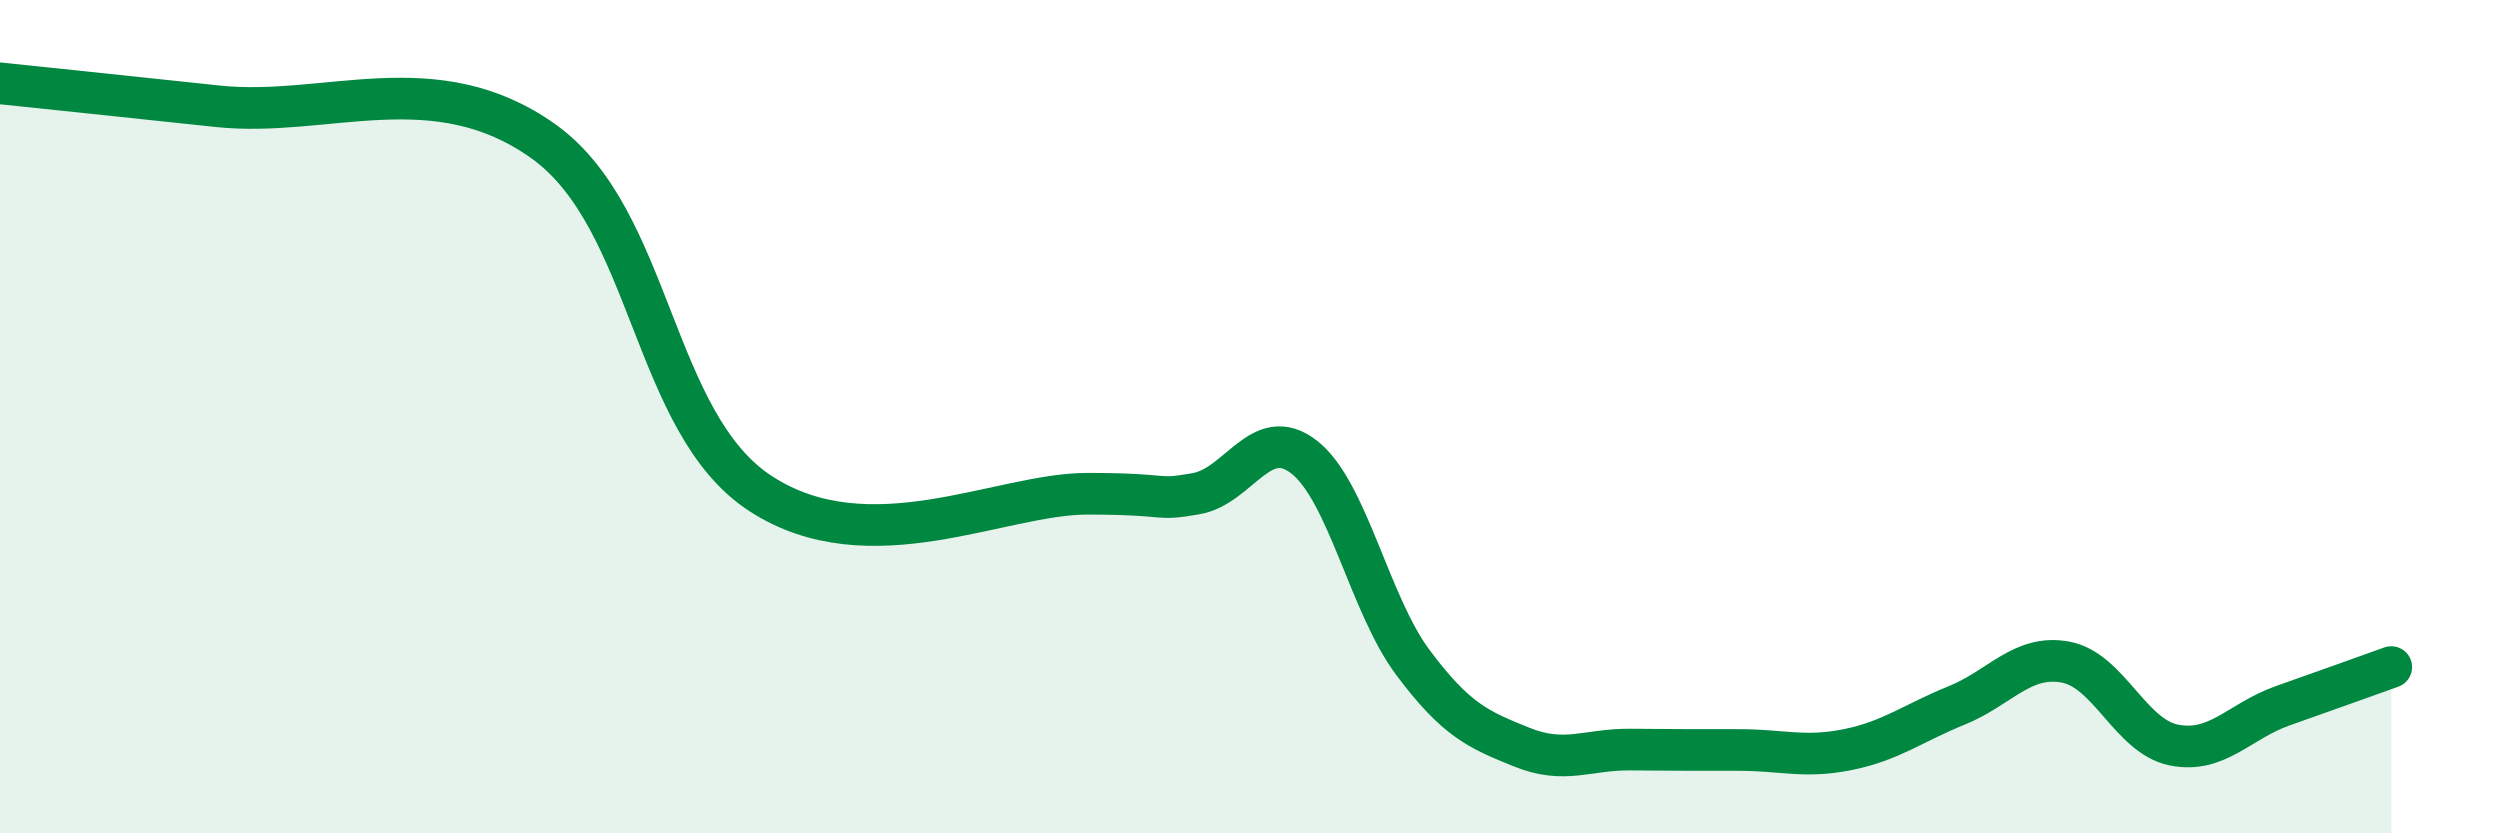
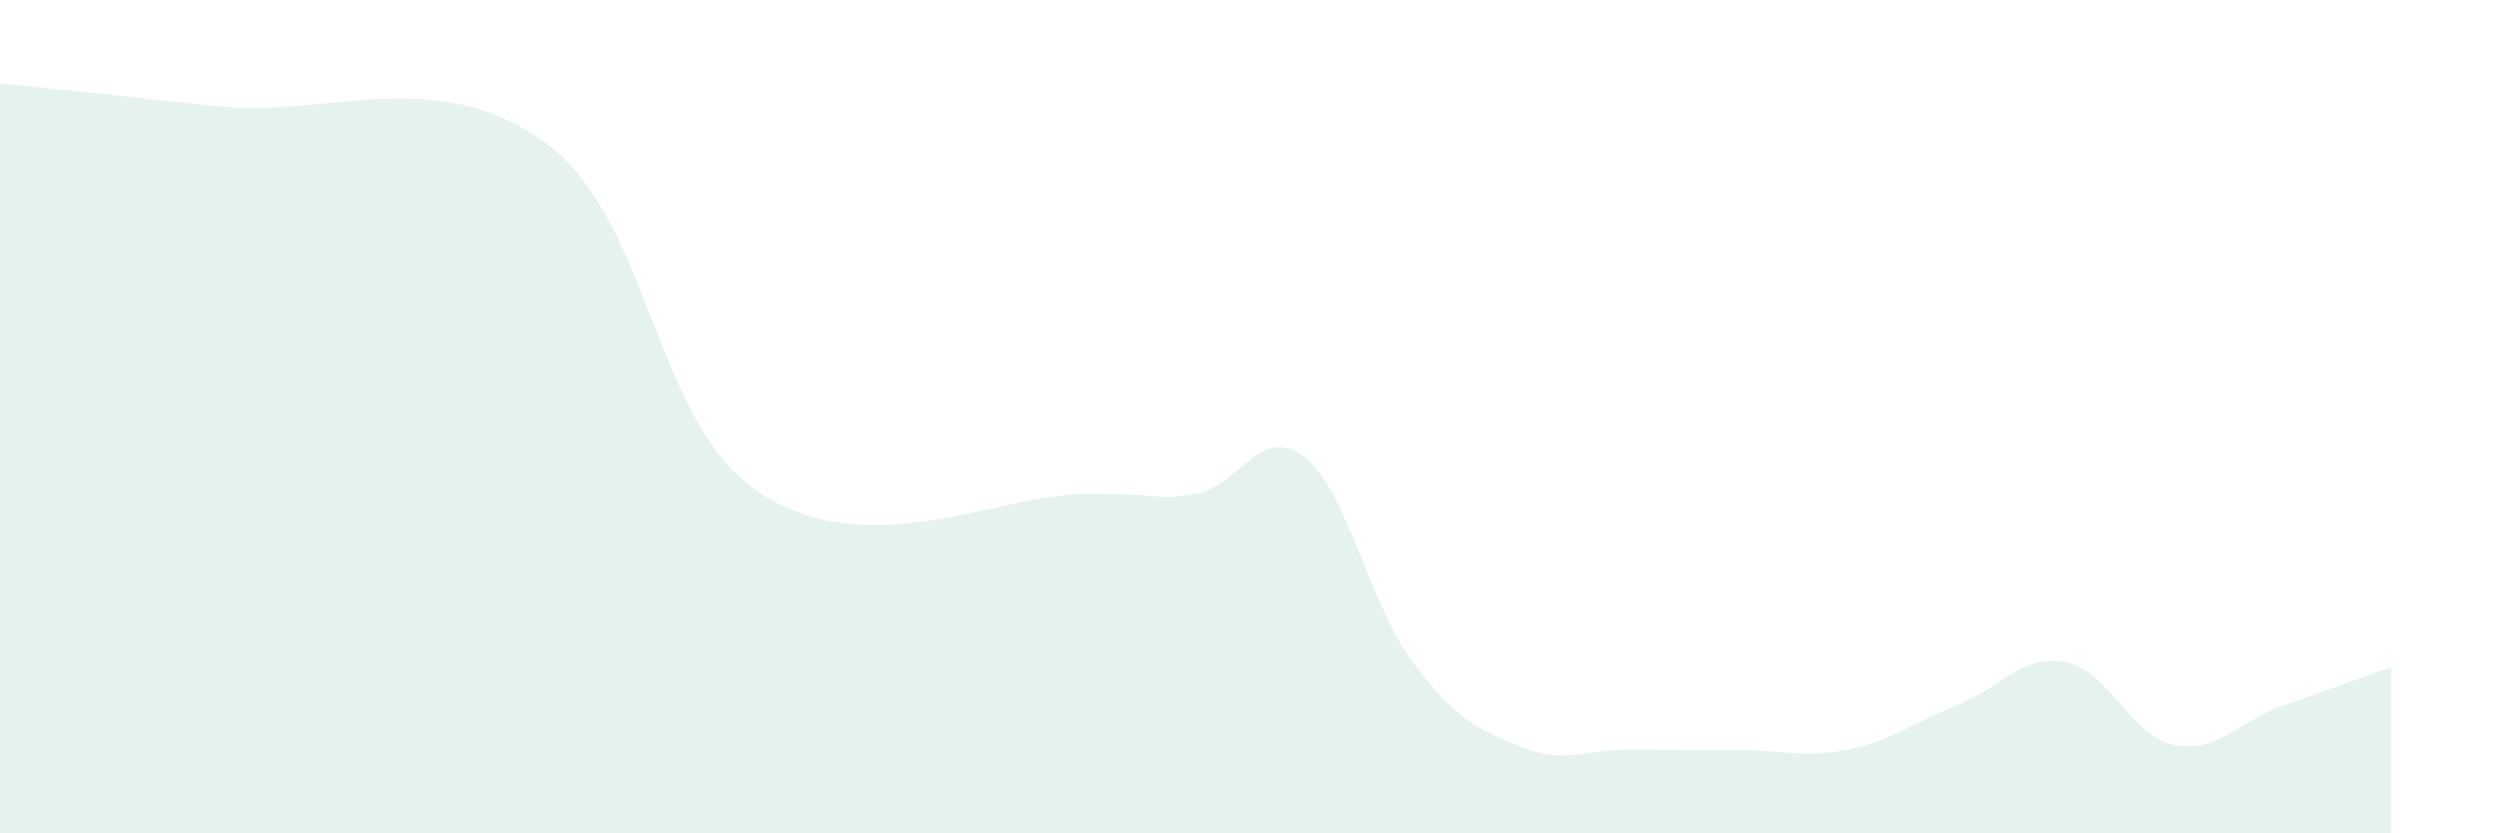
<svg xmlns="http://www.w3.org/2000/svg" width="60" height="20" viewBox="0 0 60 20">
  <path d="M 0,2 C 1.04,2.11 2.61,2.27 5.22,2.55 C 7.83,2.83 10.43,1.53 13.04,3.39 C 15.65,5.25 15.65,10.16 18.26,11.85 C 20.87,13.54 24,11.85 26.09,11.85 C 28.18,11.85 27.66,12.03 28.7,11.85 C 29.74,11.67 30.26,10.16 31.3,10.97 C 32.34,11.78 32.87,14.51 33.91,15.9 C 34.95,17.29 35.48,17.51 36.52,17.93 C 37.56,18.35 38.09,17.98 39.13,17.99 C 40.17,18 40.7,18 41.74,18 C 42.78,18 43.31,18.2 44.35,17.99 C 45.39,17.78 45.92,17.35 46.96,16.93 C 48,16.51 48.53,15.7 49.57,15.89 C 50.61,16.08 51.13,17.67 52.17,17.88 C 53.21,18.09 53.74,17.31 54.78,16.94 C 55.82,16.57 56.87,16.2 57.39,16.01L57.39 20L0 20Z" fill="#008740" opacity="0.1" stroke-linecap="round" stroke-linejoin="round" />
-   <path d="M 0,2 C 1.04,2.11 2.61,2.27 5.22,2.55 C 7.83,2.83 10.43,1.53 13.04,3.39 C 15.65,5.25 15.65,10.16 18.26,11.85 C 20.87,13.54 24,11.85 26.09,11.85 C 28.18,11.85 27.66,12.03 28.7,11.85 C 29.74,11.67 30.26,10.16 31.3,10.97 C 32.34,11.78 32.87,14.51 33.91,15.9 C 34.95,17.29 35.48,17.51 36.52,17.93 C 37.56,18.35 38.09,17.98 39.13,17.99 C 40.17,18 40.7,18 41.74,18 C 42.78,18 43.31,18.2 44.35,17.99 C 45.39,17.78 45.92,17.35 46.96,16.93 C 48,16.51 48.53,15.7 49.57,15.89 C 50.61,16.08 51.13,17.67 52.17,17.88 C 53.21,18.09 53.74,17.31 54.78,16.94 C 55.82,16.57 56.87,16.2 57.39,16.01" stroke="#008740" stroke-width="1" fill="none" stroke-linecap="round" stroke-linejoin="round" />
</svg>